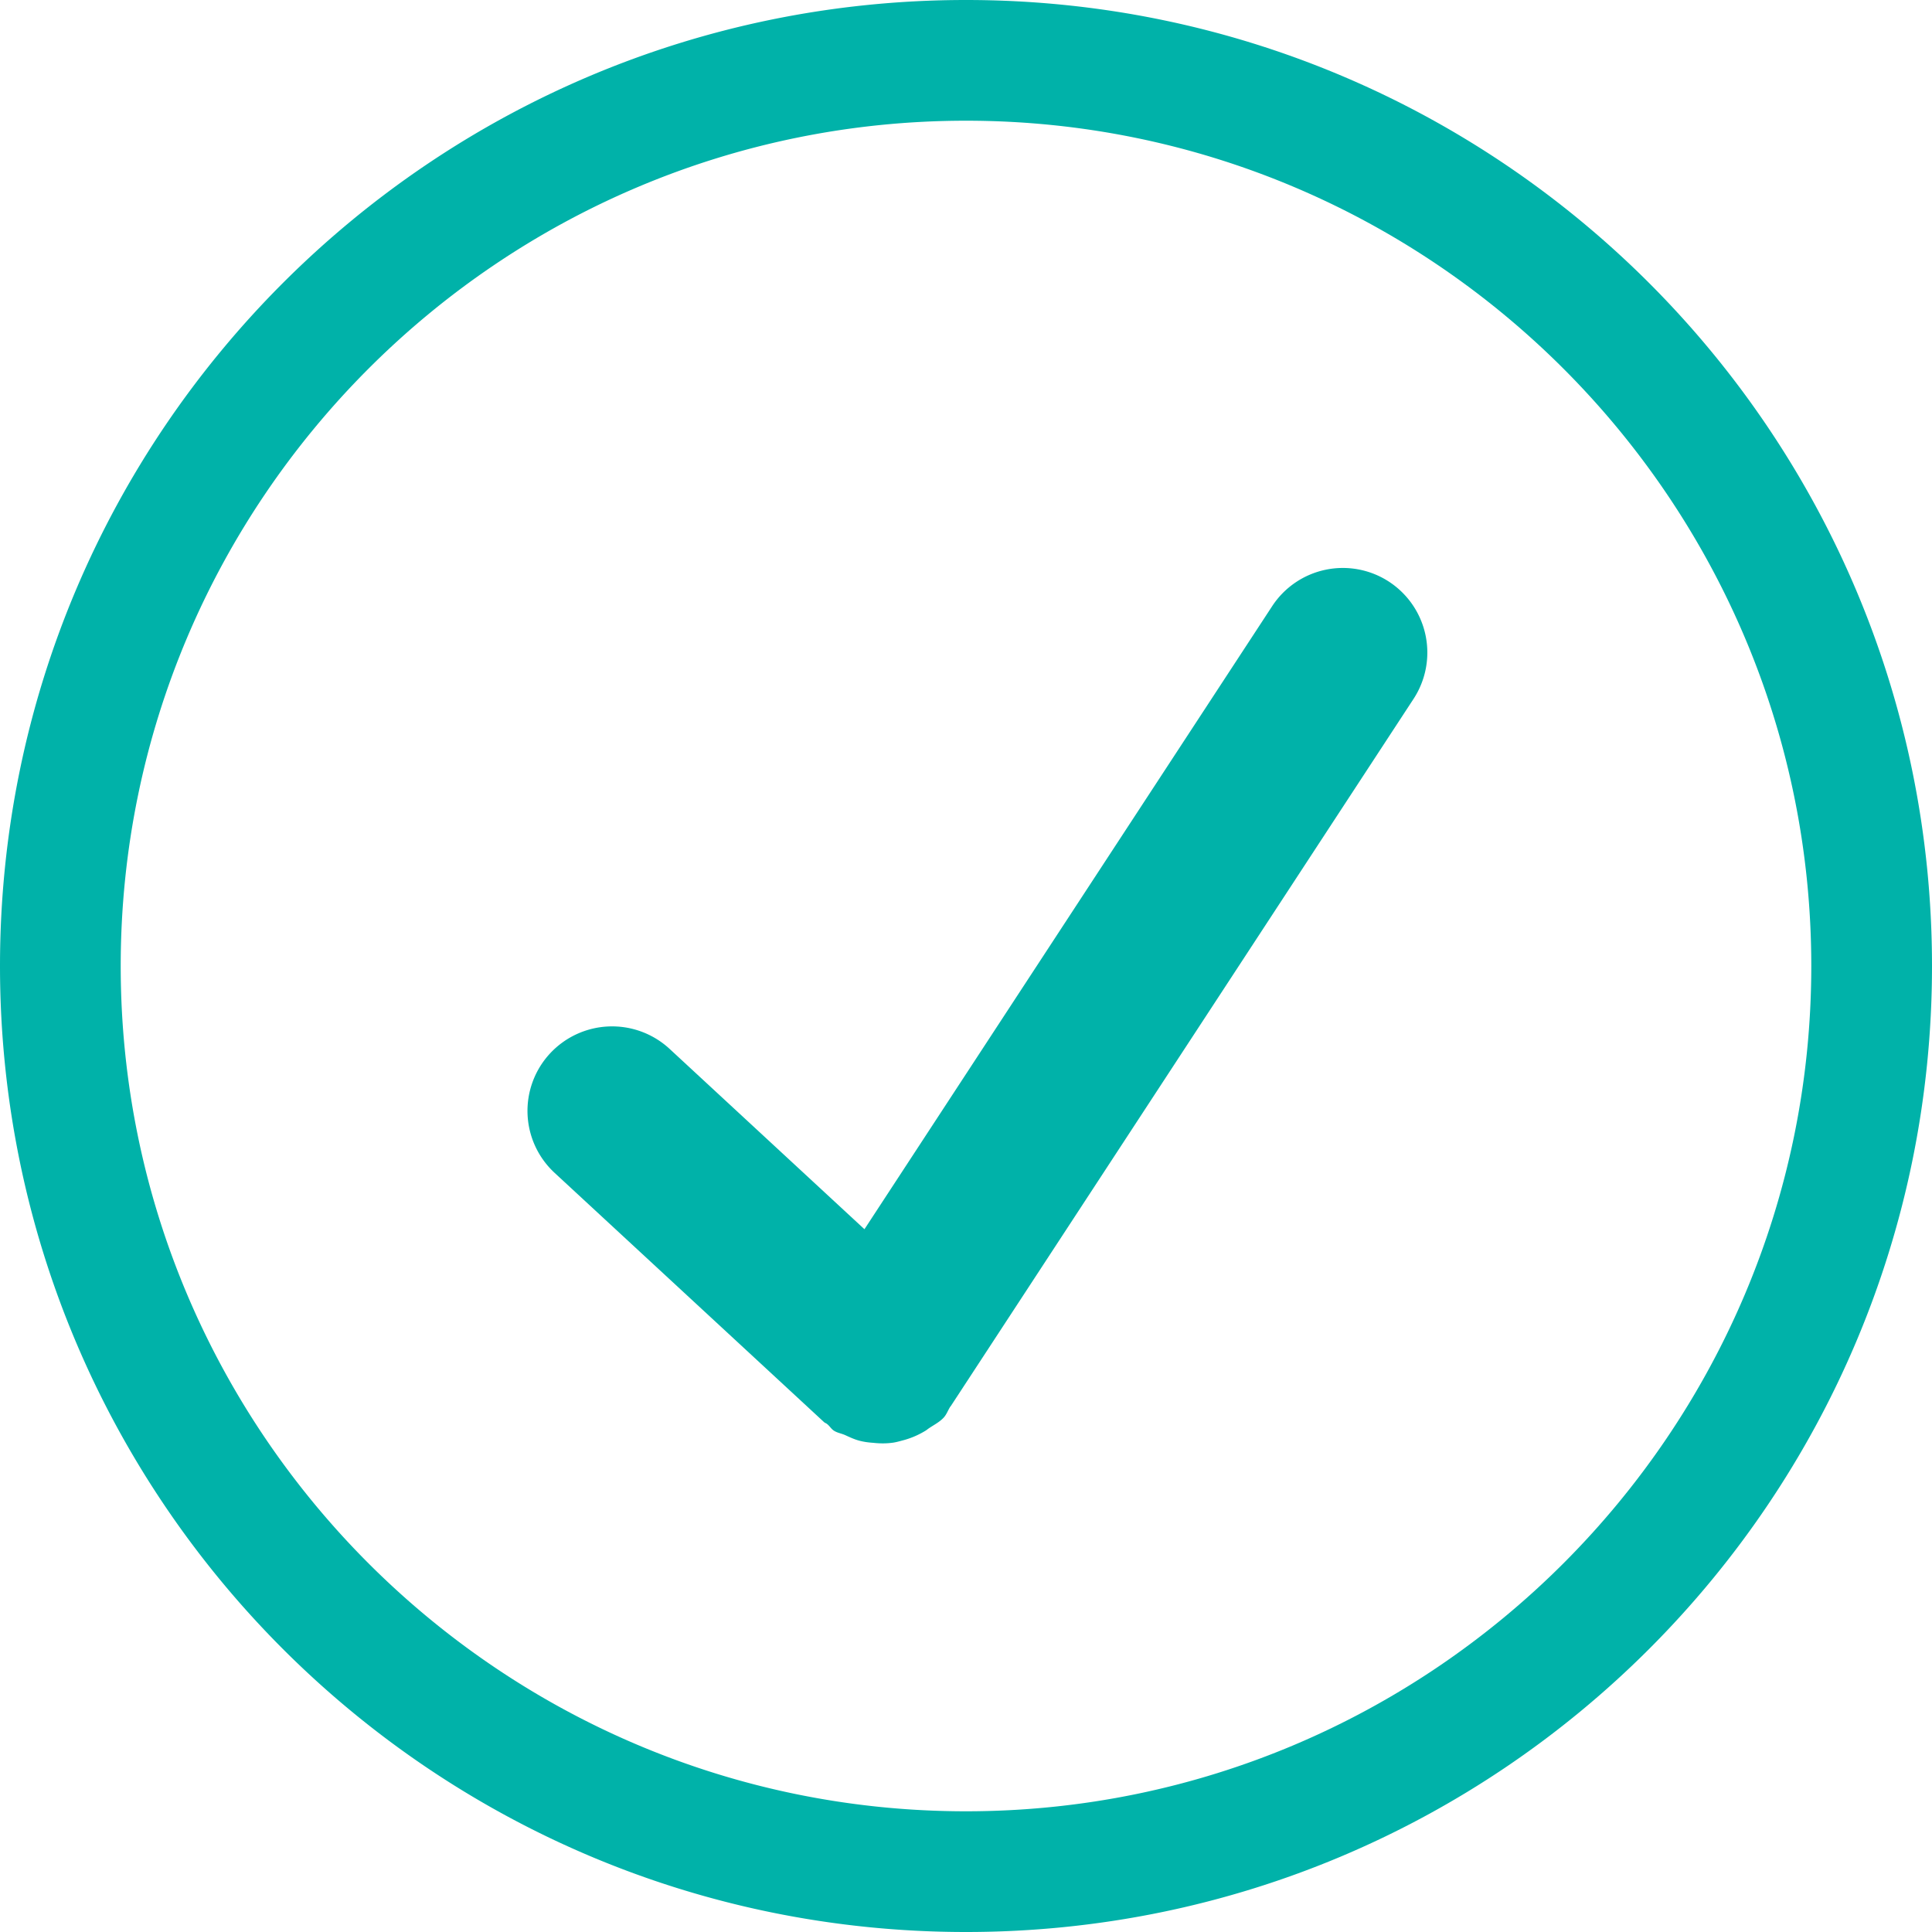
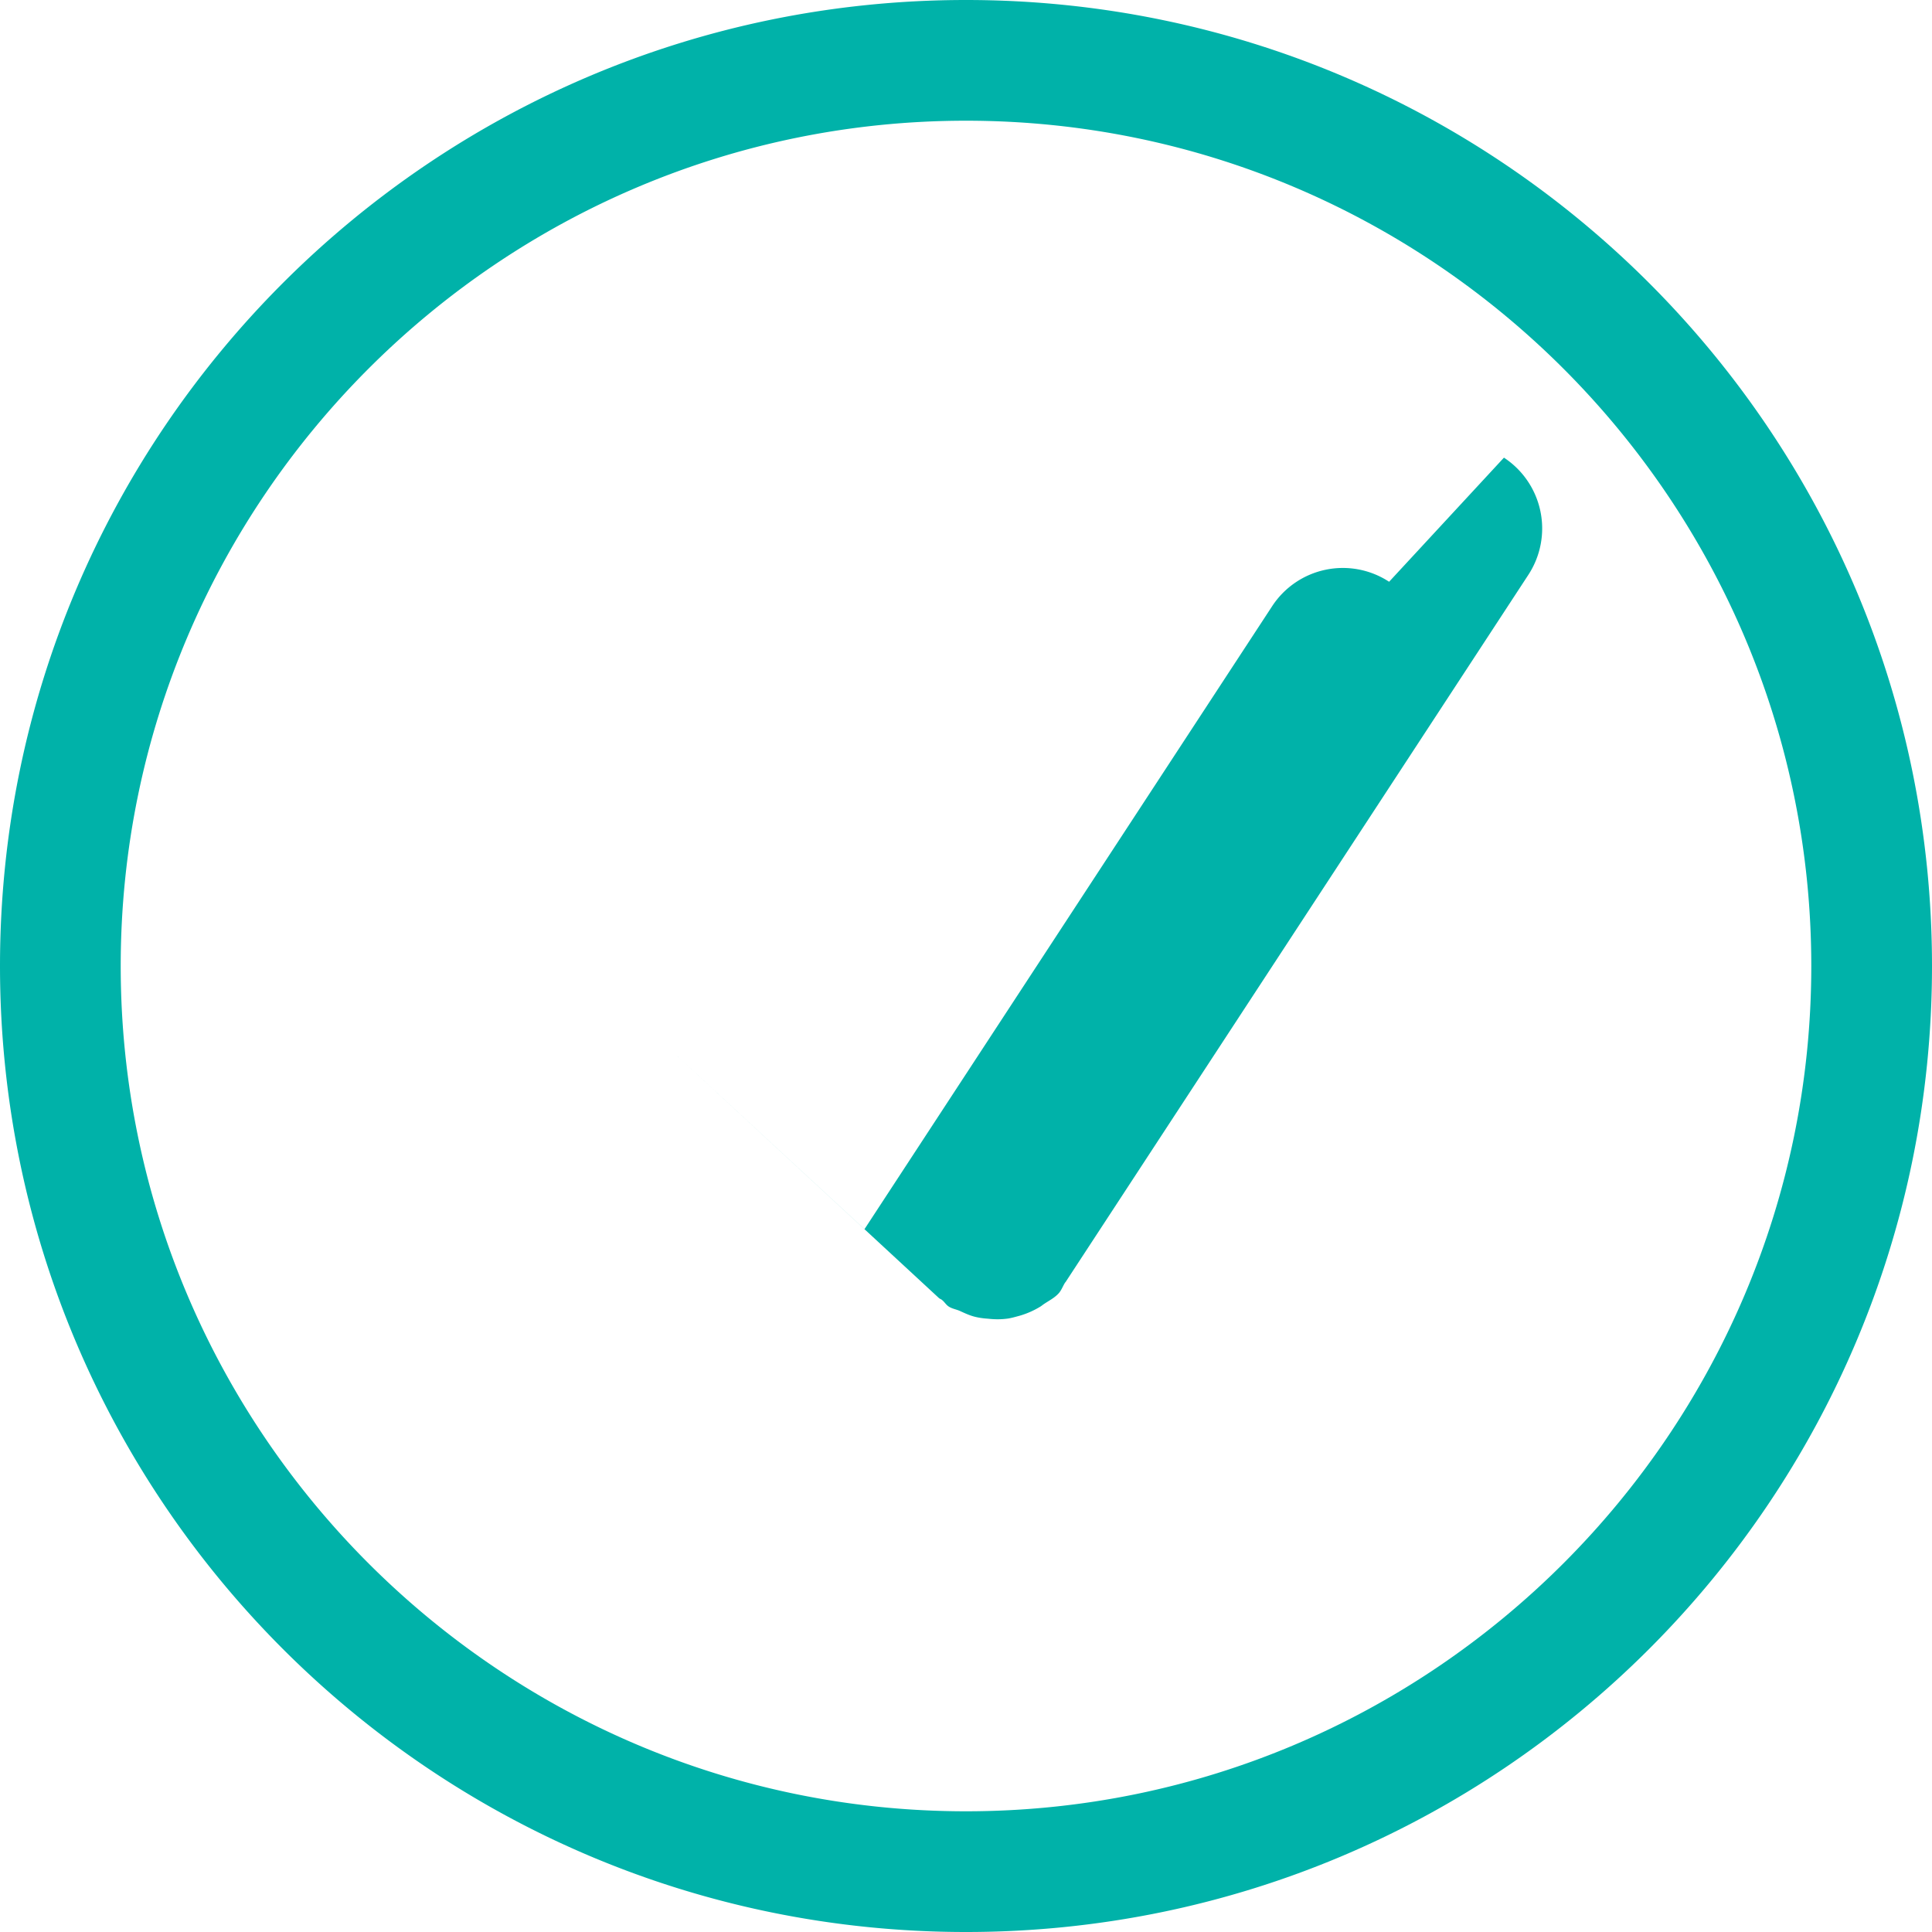
<svg xmlns="http://www.w3.org/2000/svg" height="25" width="25">
-   <path d="M12.5 0C5.597 0 0 5.597 0 12.5S5.597 25 12.5 25 25 19.403 25 12.5 19.403 0 12.5 0zm0 23.438c-6.031 0-10.938-4.907-10.938-10.938S6.47 1.562 12.5 1.562 23.438 6.47 23.438 12.5 18.53 23.438 12.5 23.438zm5.475-15.91a1.093 1.093 0 0 0-1.514.317l-5.275 8.061-2.522-2.334a1.096 1.096 0 0 0-1.547.06 1.092 1.092 0 0 0 .061 1.546l3.486 3.225c.013.011.028.014.04.025.032.025.05.06.084.083.046.031.1.037.15.06.059.027.117.054.18.071.06.016.12.024.182.028.09.01.175.01.263-.003.035-.006.07-.015.106-.025a1.09 1.09 0 0 0 .306-.128c.017-.01.031-.023.048-.034.065-.044.133-.077.188-.136.039-.042.056-.097.087-.144.002-.002.005-.003.005-.005l5.988-9.151a1.096 1.096 0 0 0-.316-1.516z" fill="#00B2A9" />
+   <path d="M12.5 0C5.597 0 0 5.597 0 12.5S5.597 25 12.5 25 25 19.403 25 12.5 19.403 0 12.5 0zm0 23.438c-6.031 0-10.938-4.907-10.938-10.938S6.47 1.562 12.5 1.562 23.438 6.47 23.438 12.5 18.53 23.438 12.5 23.438zm5.475-15.91a1.093 1.093 0 0 0-1.514.317l-5.275 8.061-2.522-2.334l3.486 3.225c.013.011.028.014.04.025.032.025.05.06.084.083.046.031.1.037.15.06.059.027.117.054.18.071.06.016.12.024.182.028.09.01.175.01.263-.003.035-.006.07-.015.106-.025a1.09 1.09 0 0 0 .306-.128c.017-.01.031-.023.048-.034.065-.044.133-.077.188-.136.039-.042.056-.097.087-.144.002-.002.005-.003.005-.005l5.988-9.151a1.096 1.096 0 0 0-.316-1.516z" fill="#00B2A9" />
</svg>